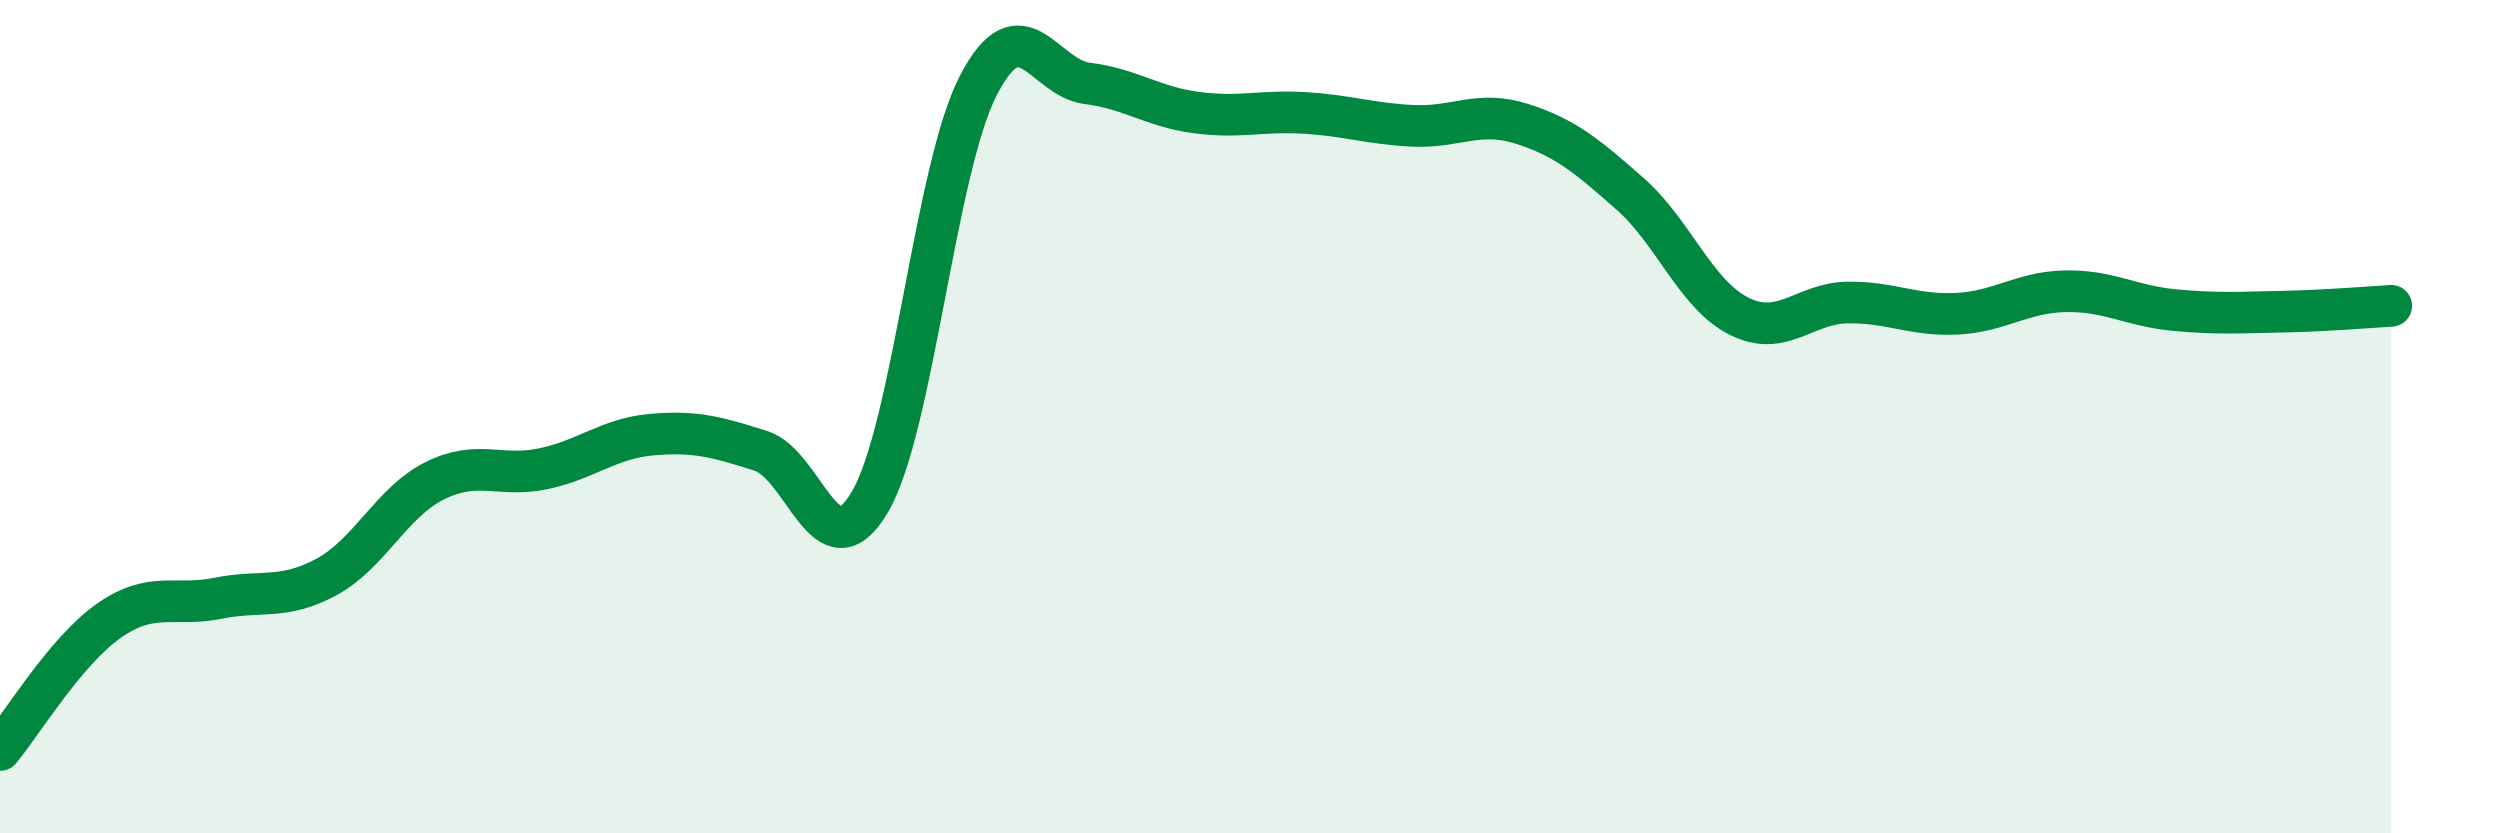
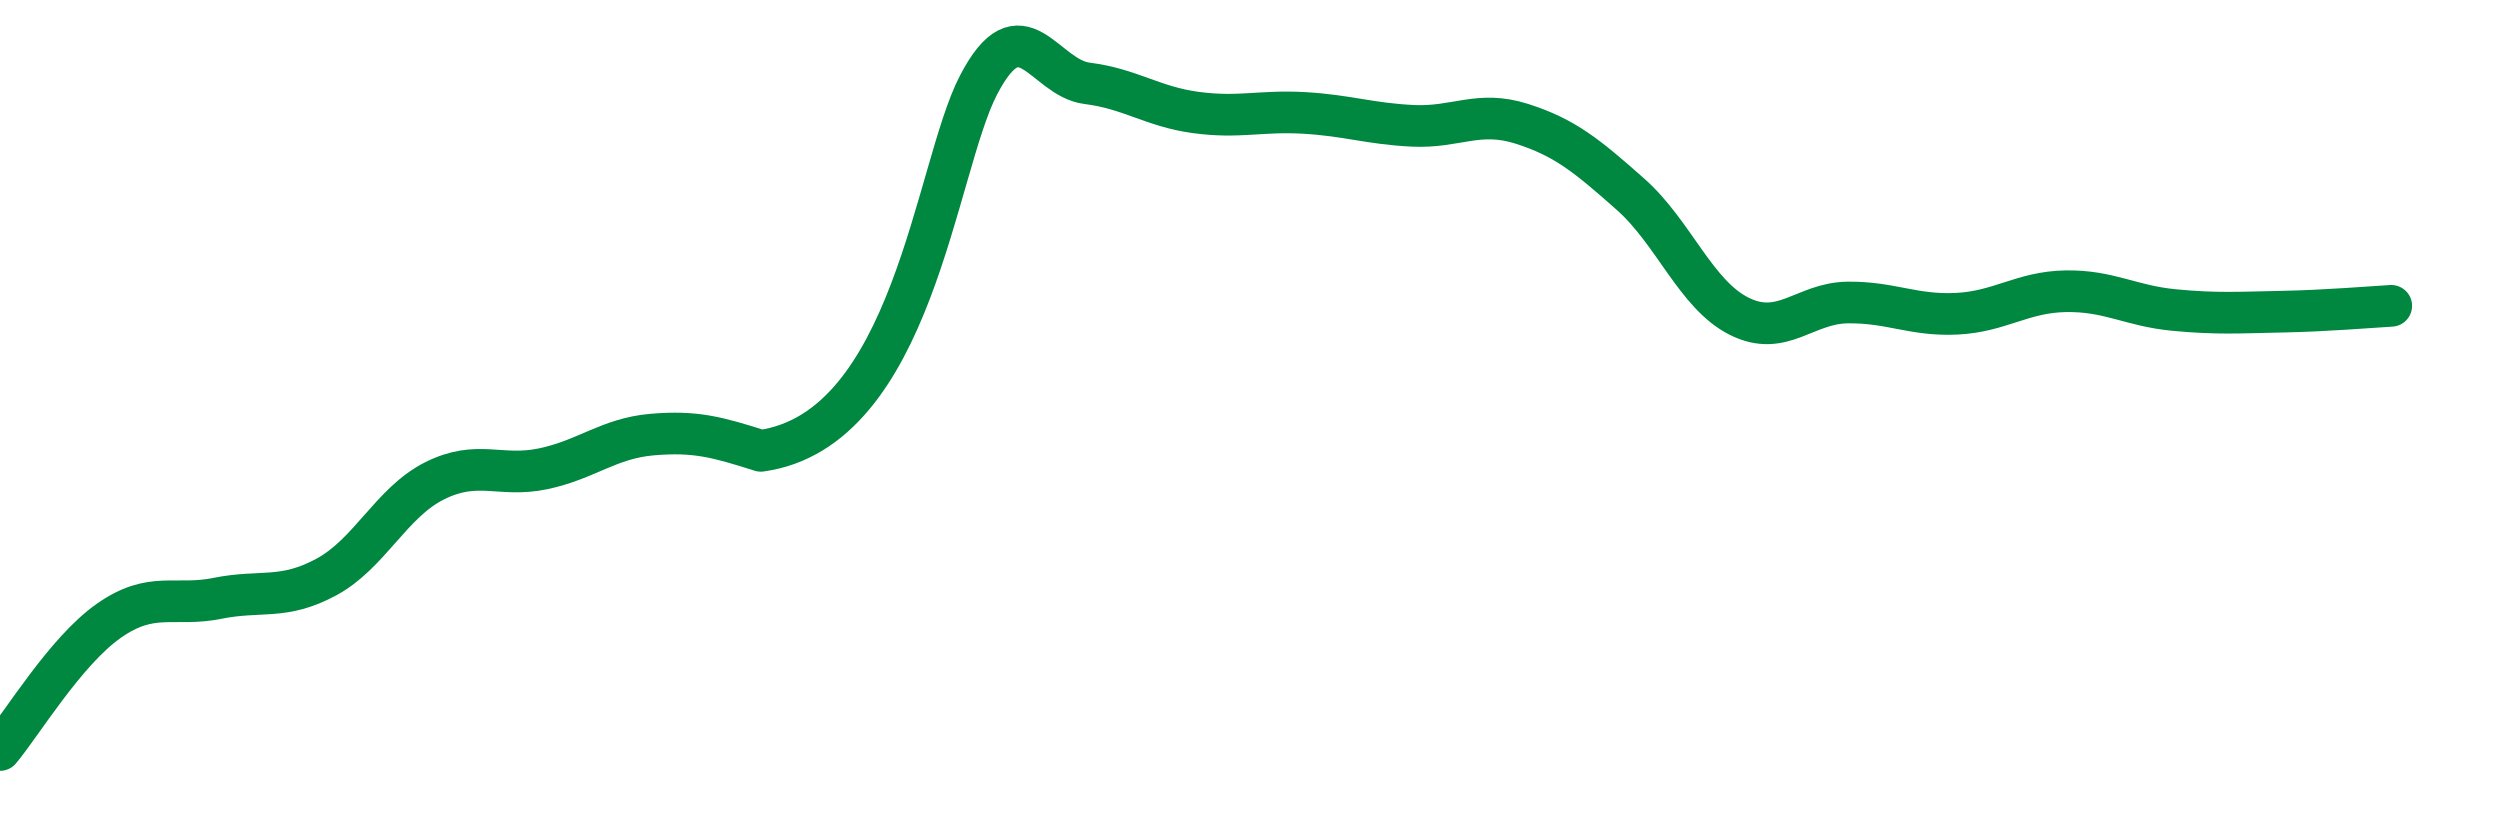
<svg xmlns="http://www.w3.org/2000/svg" width="60" height="20" viewBox="0 0 60 20">
-   <path d="M 0,18 C 0.52,17.38 1.57,15.63 2.61,14.9 C 3.65,14.17 4.18,14.57 5.22,14.36 C 6.26,14.15 6.79,14.41 7.83,13.85 C 8.87,13.29 9.39,12.06 10.43,11.54 C 11.47,11.02 12,11.47 13.04,11.25 C 14.08,11.03 14.61,10.52 15.65,10.43 C 16.69,10.34 17.22,10.49 18.26,10.82 C 19.3,11.15 19.83,13.81 20.87,12.06 C 21.91,10.31 22.44,4.06 23.48,2.05 C 24.52,0.04 25.05,1.87 26.09,2 C 27.13,2.13 27.66,2.56 28.7,2.7 C 29.74,2.84 30.26,2.65 31.3,2.71 C 32.34,2.77 32.87,2.97 33.91,3.02 C 34.95,3.07 35.48,2.64 36.52,2.97 C 37.56,3.3 38.09,3.74 39.13,4.66 C 40.17,5.58 40.7,7.07 41.74,7.59 C 42.78,8.11 43.31,7.27 44.35,7.26 C 45.39,7.25 45.92,7.58 46.96,7.53 C 48,7.48 48.53,7.01 49.57,6.99 C 50.61,6.97 51.13,7.34 52.17,7.44 C 53.21,7.54 53.74,7.5 54.78,7.48 C 55.82,7.46 56.87,7.37 57.39,7.34L57.39 20L0 20Z" fill="#008740" opacity="0.1" stroke-linecap="round" stroke-linejoin="round" />
-   <path d="M 0,18 C 0.52,17.38 1.57,15.63 2.61,14.9 C 3.65,14.17 4.18,14.57 5.22,14.36 C 6.26,14.15 6.79,14.41 7.83,13.85 C 8.87,13.29 9.39,12.06 10.43,11.54 C 11.47,11.02 12,11.47 13.04,11.25 C 14.08,11.03 14.61,10.52 15.65,10.43 C 16.69,10.34 17.22,10.49 18.26,10.82 C 19.3,11.15 19.83,13.81 20.87,12.06 C 21.91,10.31 22.44,4.06 23.48,2.05 C 24.52,0.04 25.05,1.87 26.09,2 C 27.13,2.13 27.66,2.56 28.7,2.7 C 29.74,2.84 30.26,2.65 31.3,2.71 C 32.34,2.77 32.87,2.97 33.91,3.02 C 34.95,3.07 35.48,2.64 36.52,2.97 C 37.56,3.3 38.09,3.74 39.13,4.66 C 40.17,5.58 40.7,7.07 41.74,7.59 C 42.78,8.11 43.31,7.27 44.35,7.26 C 45.39,7.25 45.92,7.58 46.96,7.53 C 48,7.48 48.53,7.01 49.57,6.99 C 50.61,6.97 51.13,7.34 52.17,7.44 C 53.21,7.54 53.74,7.5 54.78,7.48 C 55.82,7.46 56.87,7.37 57.39,7.34" stroke="#008740" stroke-width="1" fill="none" stroke-linecap="round" stroke-linejoin="round" />
+   <path d="M 0,18 C 0.52,17.38 1.57,15.63 2.61,14.9 C 3.65,14.17 4.18,14.57 5.22,14.36 C 6.26,14.15 6.79,14.41 7.83,13.85 C 8.87,13.29 9.39,12.06 10.43,11.54 C 11.47,11.02 12,11.47 13.04,11.25 C 14.08,11.03 14.61,10.52 15.65,10.43 C 16.69,10.34 17.22,10.49 18.26,10.82 C 21.91,10.31 22.44,4.06 23.48,2.05 C 24.52,0.04 25.05,1.87 26.09,2 C 27.13,2.13 27.66,2.56 28.7,2.7 C 29.74,2.84 30.26,2.65 31.3,2.71 C 32.34,2.77 32.87,2.97 33.91,3.02 C 34.95,3.07 35.48,2.64 36.52,2.97 C 37.56,3.3 38.09,3.74 39.13,4.66 C 40.17,5.58 40.7,7.07 41.74,7.59 C 42.78,8.11 43.31,7.27 44.35,7.26 C 45.39,7.25 45.92,7.58 46.96,7.53 C 48,7.48 48.53,7.01 49.57,6.99 C 50.61,6.97 51.13,7.34 52.17,7.44 C 53.21,7.54 53.74,7.5 54.78,7.48 C 55.82,7.46 56.87,7.37 57.39,7.34" stroke="#008740" stroke-width="1" fill="none" stroke-linecap="round" stroke-linejoin="round" />
</svg>